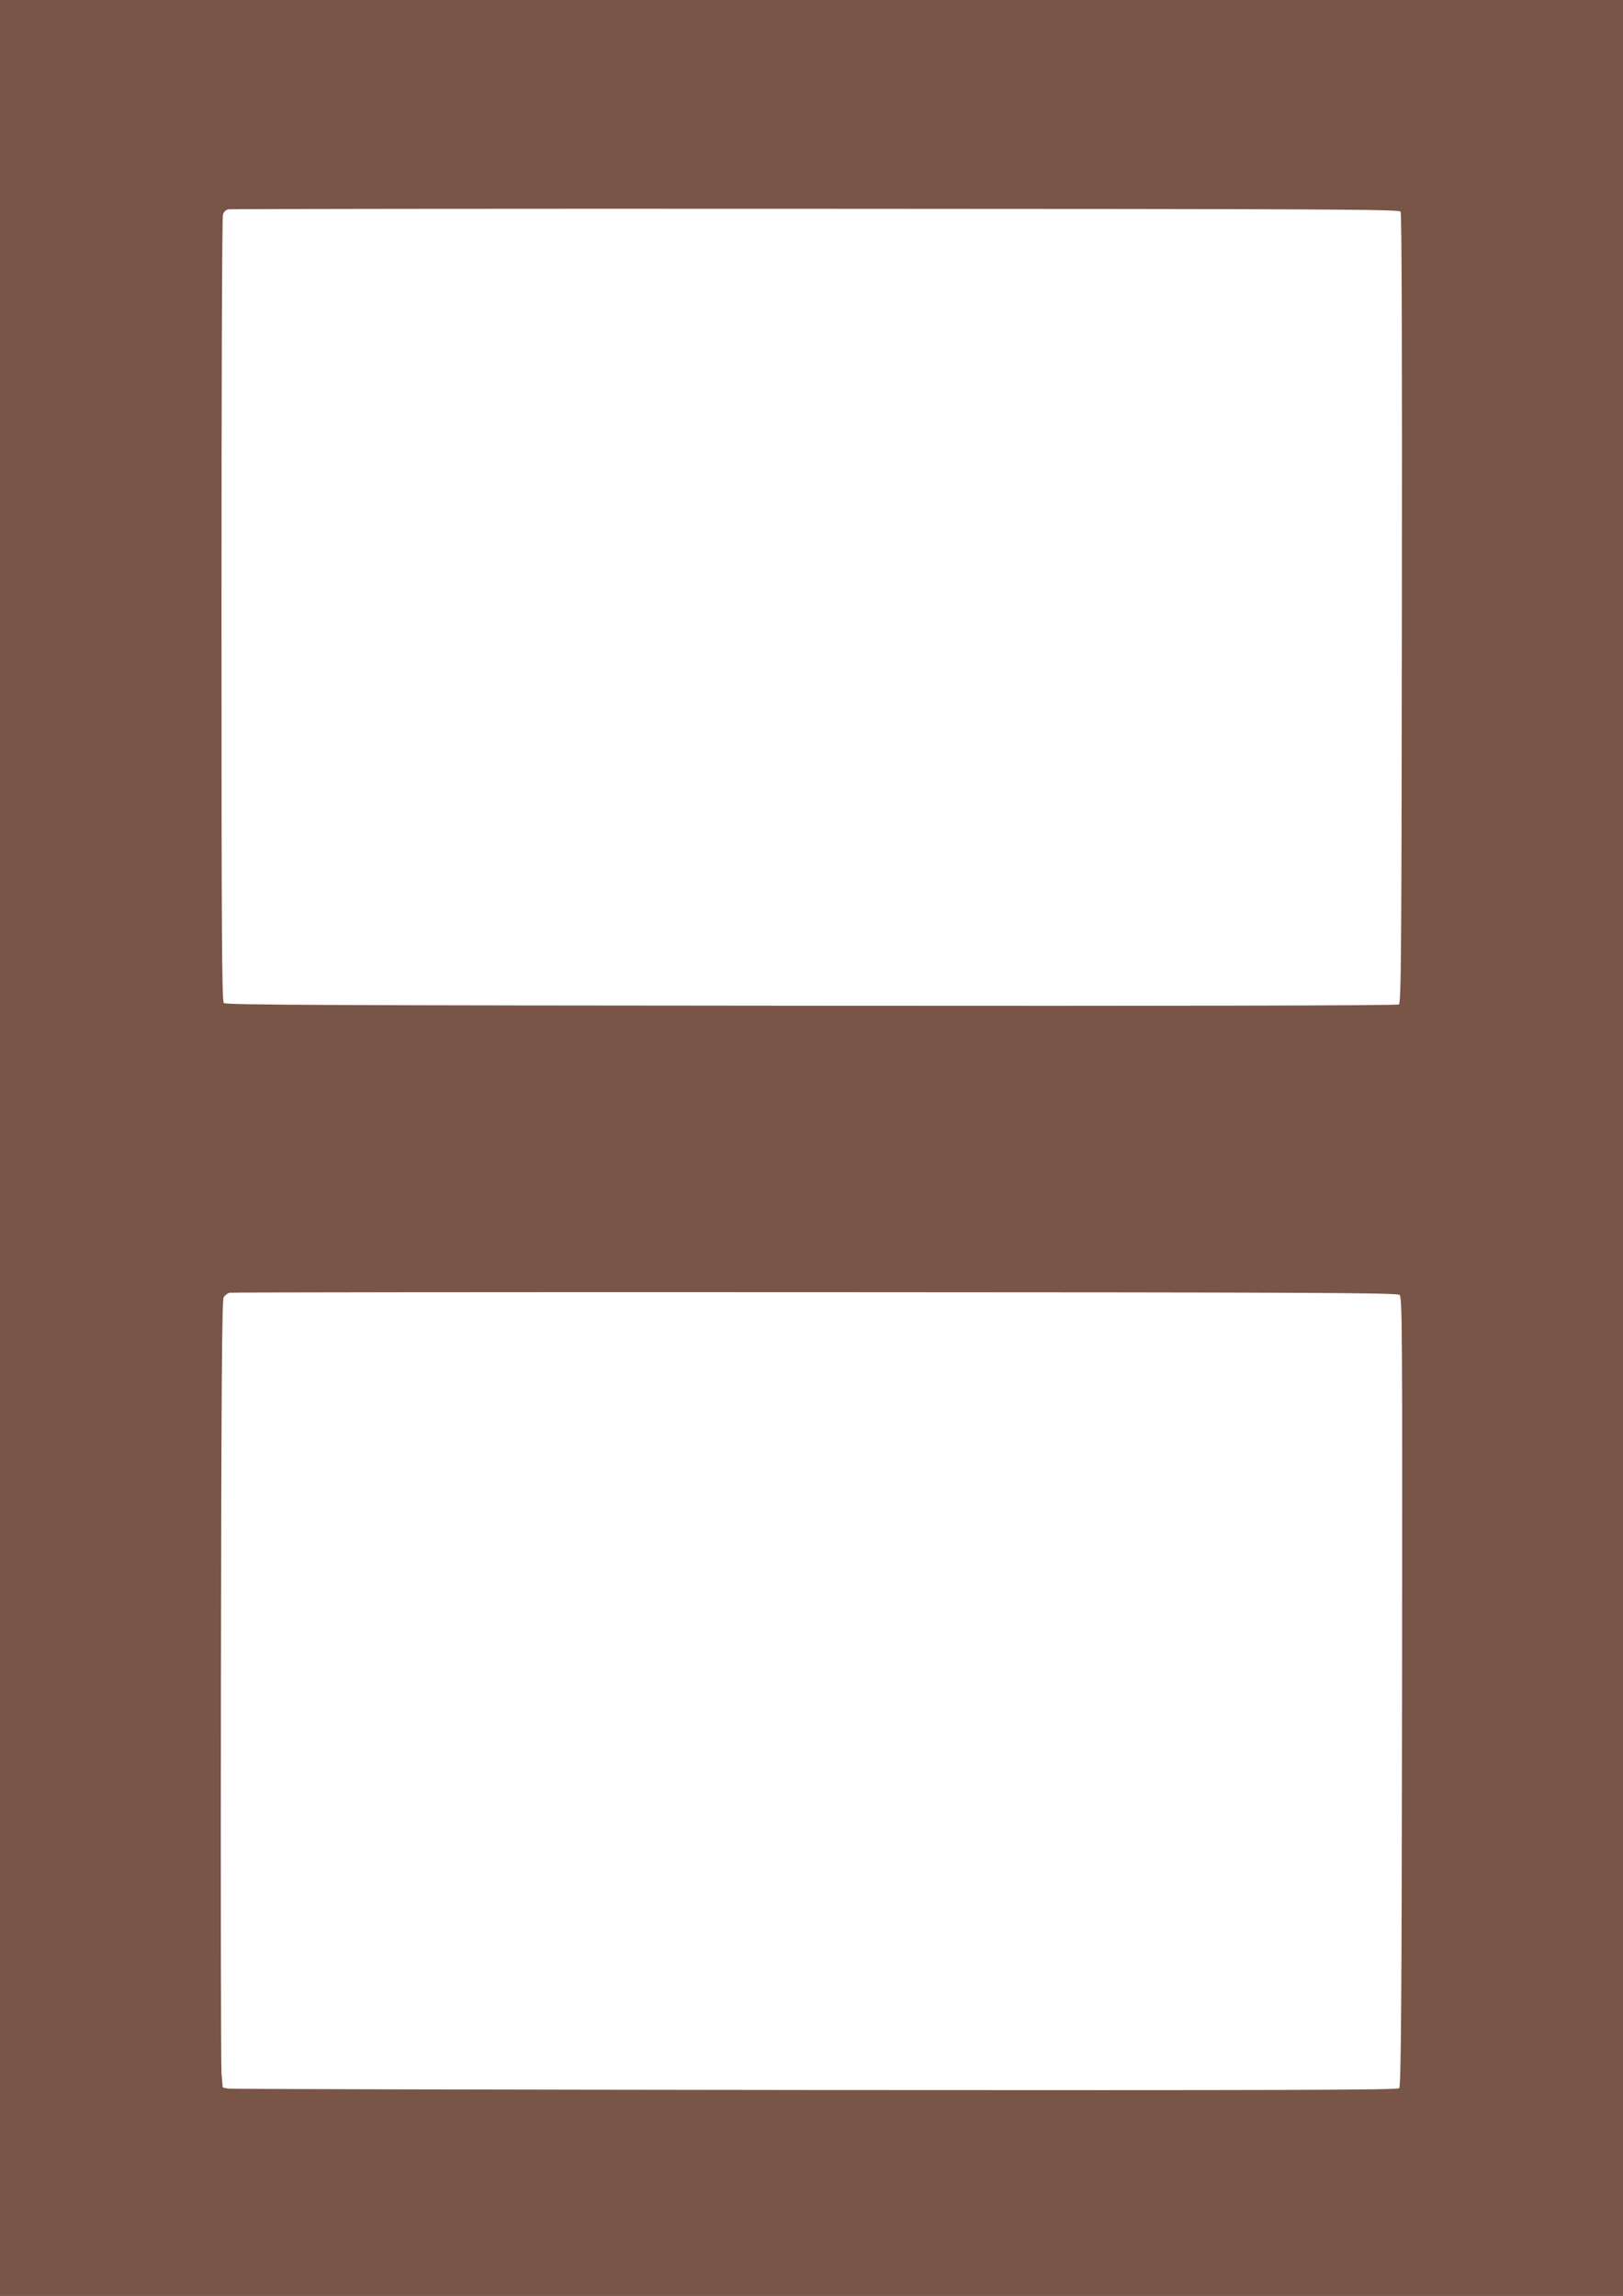
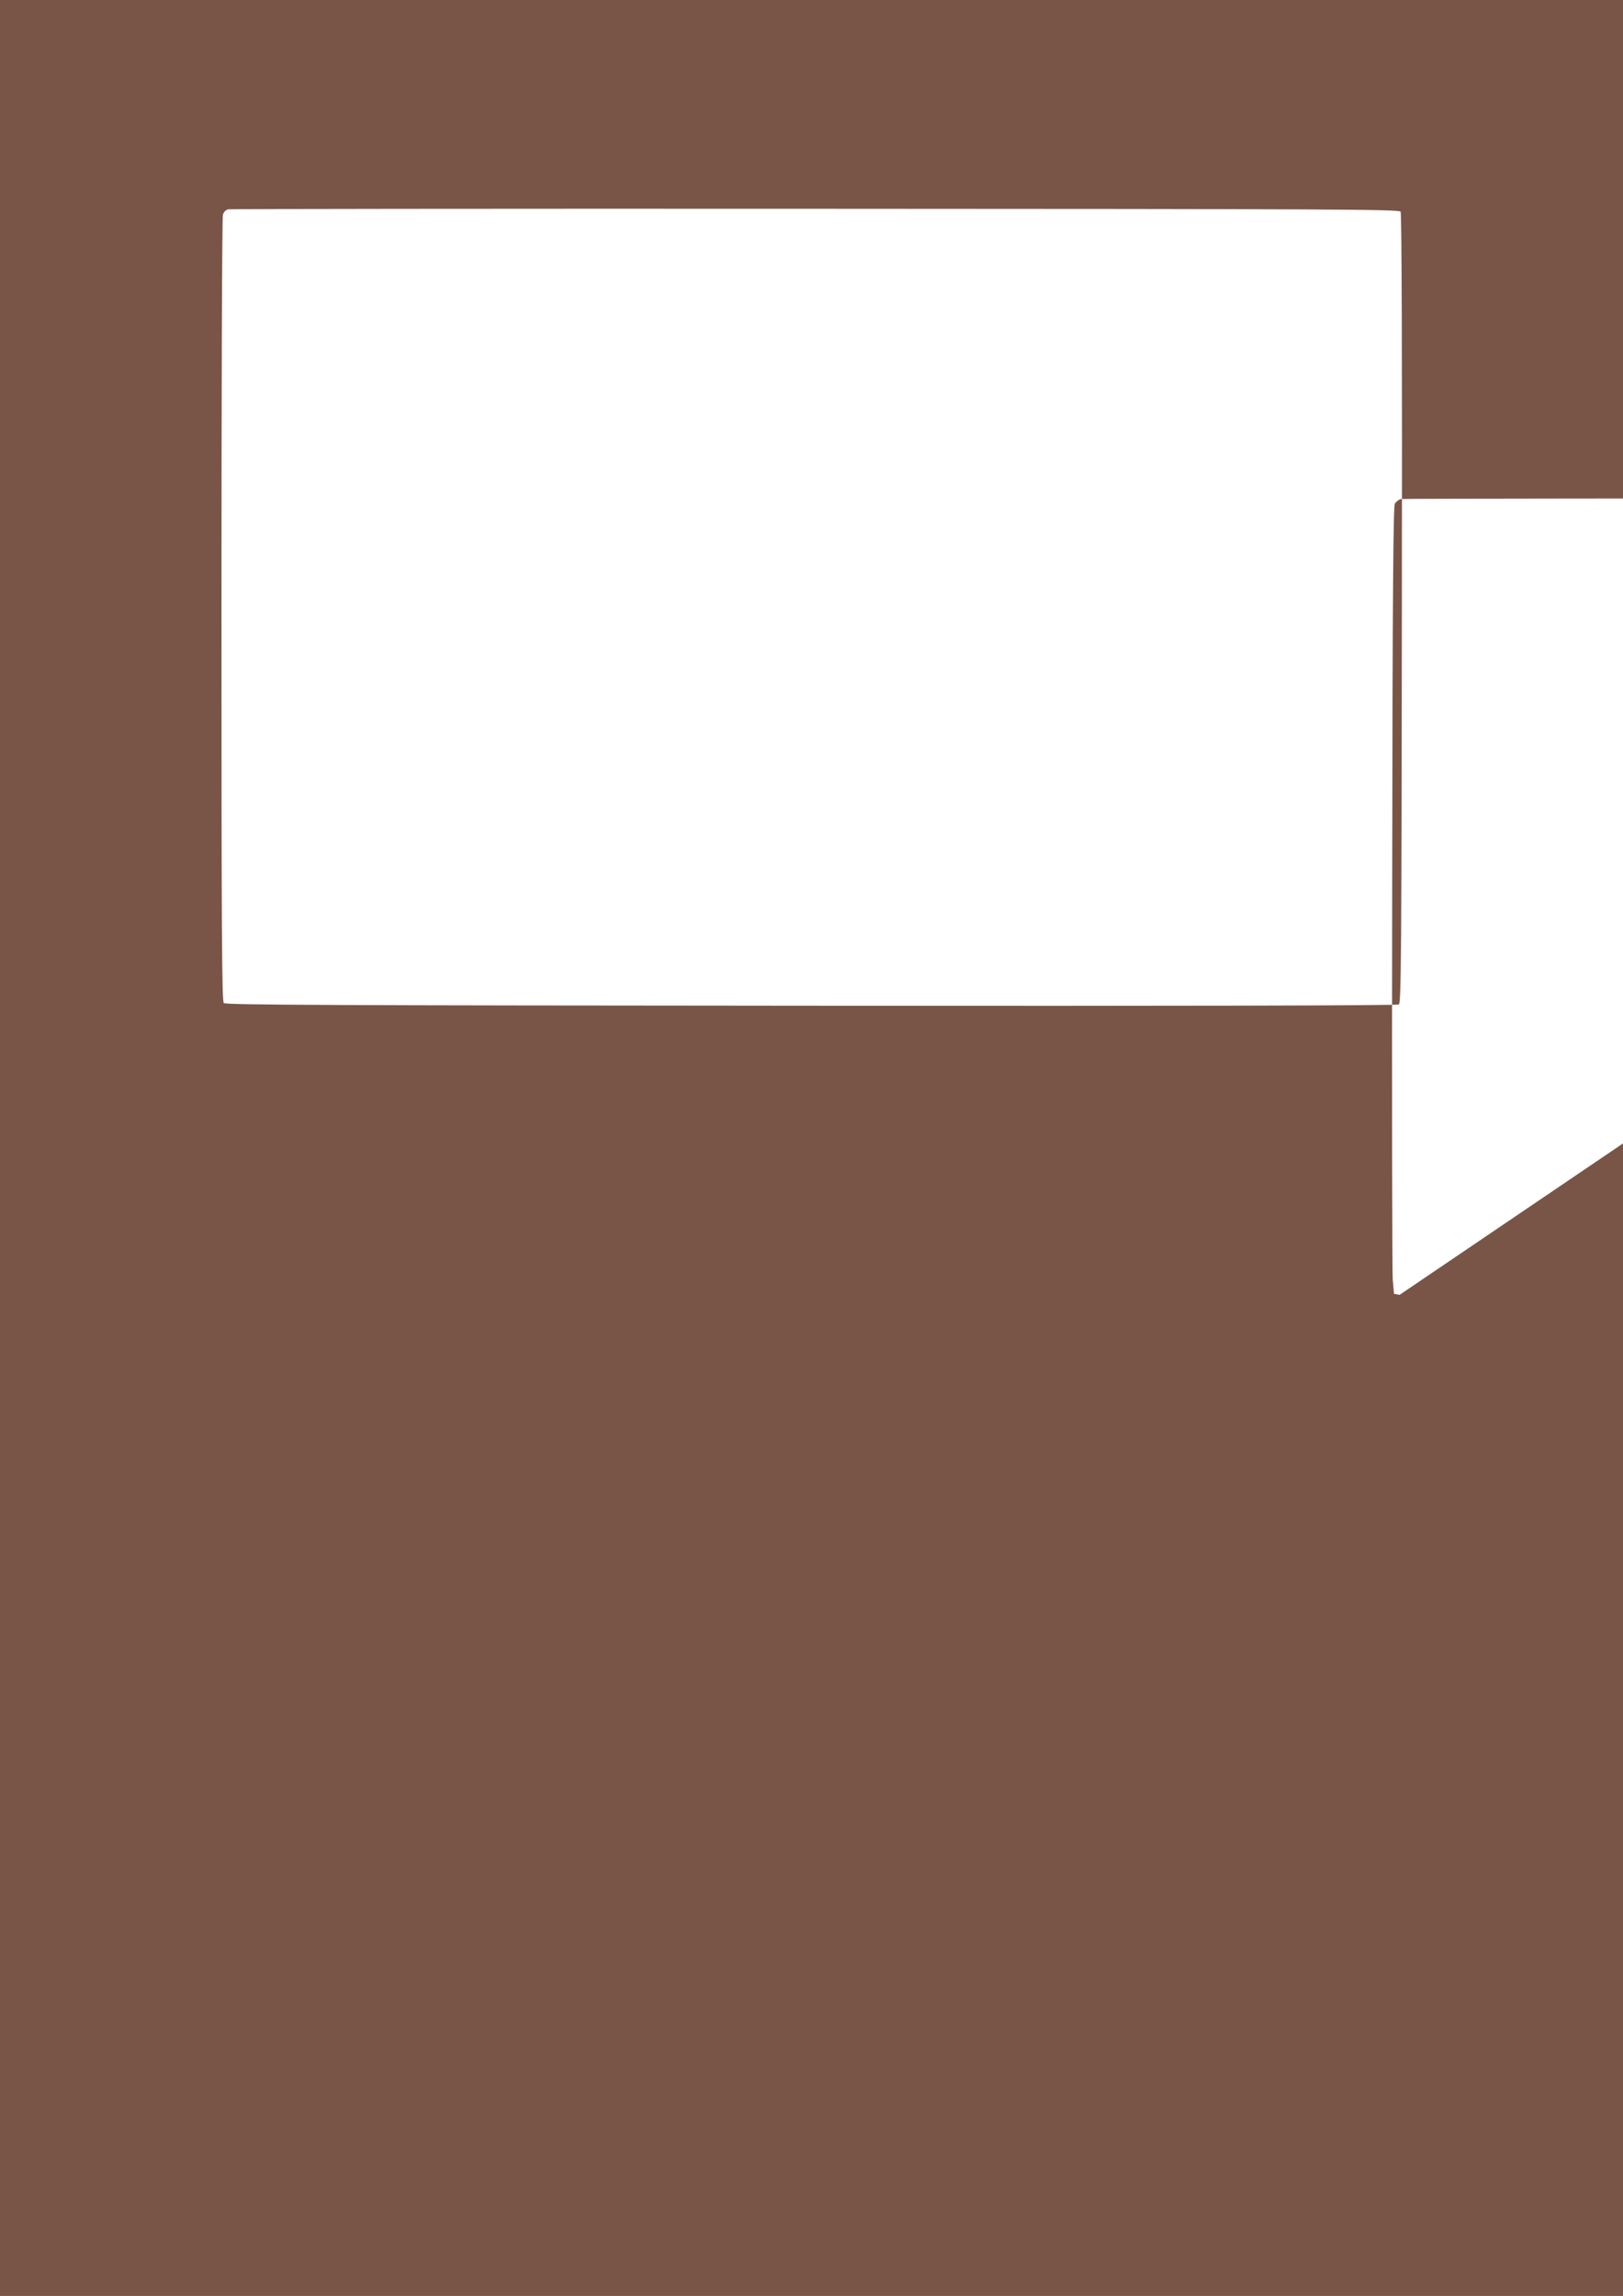
<svg xmlns="http://www.w3.org/2000/svg" version="1.0" width="905pt" height="1280pt" viewBox="0 0 905 1280" preserveAspectRatio="xMidYMid meet">
  <g transform="translate(0,1280) scale(0.1,-0.1)" fill="#795548" stroke="none">
-     <path d="M0 6400 l0 -6400 4525 0 4525 0 0 6400 0 6400 -4525 0 -4525 0 0 -6400z m7810 5220 c6 -9 9 -826 7 -2213 -2 -1941 -4 -2199 -17 -2207 -9 -6 -1228 -9 -3277 -7 -2661 2 -3264 4 -3275 15 -11 11 -13 417 -13 2190 0 1197 3 2189 8 2204 4 16 16 28 30 31 12 2 1486 4 3275 3 2880 -1 3254 -3 3262 -16z m-6 -6039 c15 -13 16 -170 14 -2212 -2 -1756 -6 -2201 -16 -2211 -10 -10 -652 -12 -3255 -10 -1783 2 -3256 5 -3274 8 l-31 6 -7 81 c-3 45 -5 1032 -3 2192 2 1663 6 2115 15 2132 7 12 23 24 35 26 13 2 1481 4 3264 3 2743 -1 3243 -3 3258 -15z" />
+     <path d="M0 6400 l0 -6400 4525 0 4525 0 0 6400 0 6400 -4525 0 -4525 0 0 -6400z m7810 5220 c6 -9 9 -826 7 -2213 -2 -1941 -4 -2199 -17 -2207 -9 -6 -1228 -9 -3277 -7 -2661 2 -3264 4 -3275 15 -11 11 -13 417 -13 2190 0 1197 3 2189 8 2204 4 16 16 28 30 31 12 2 1486 4 3275 3 2880 -1 3254 -3 3262 -16z m-6 -6039 l-31 6 -7 81 c-3 45 -5 1032 -3 2192 2 1663 6 2115 15 2132 7 12 23 24 35 26 13 2 1481 4 3264 3 2743 -1 3243 -3 3258 -15z" />
  </g>
</svg>